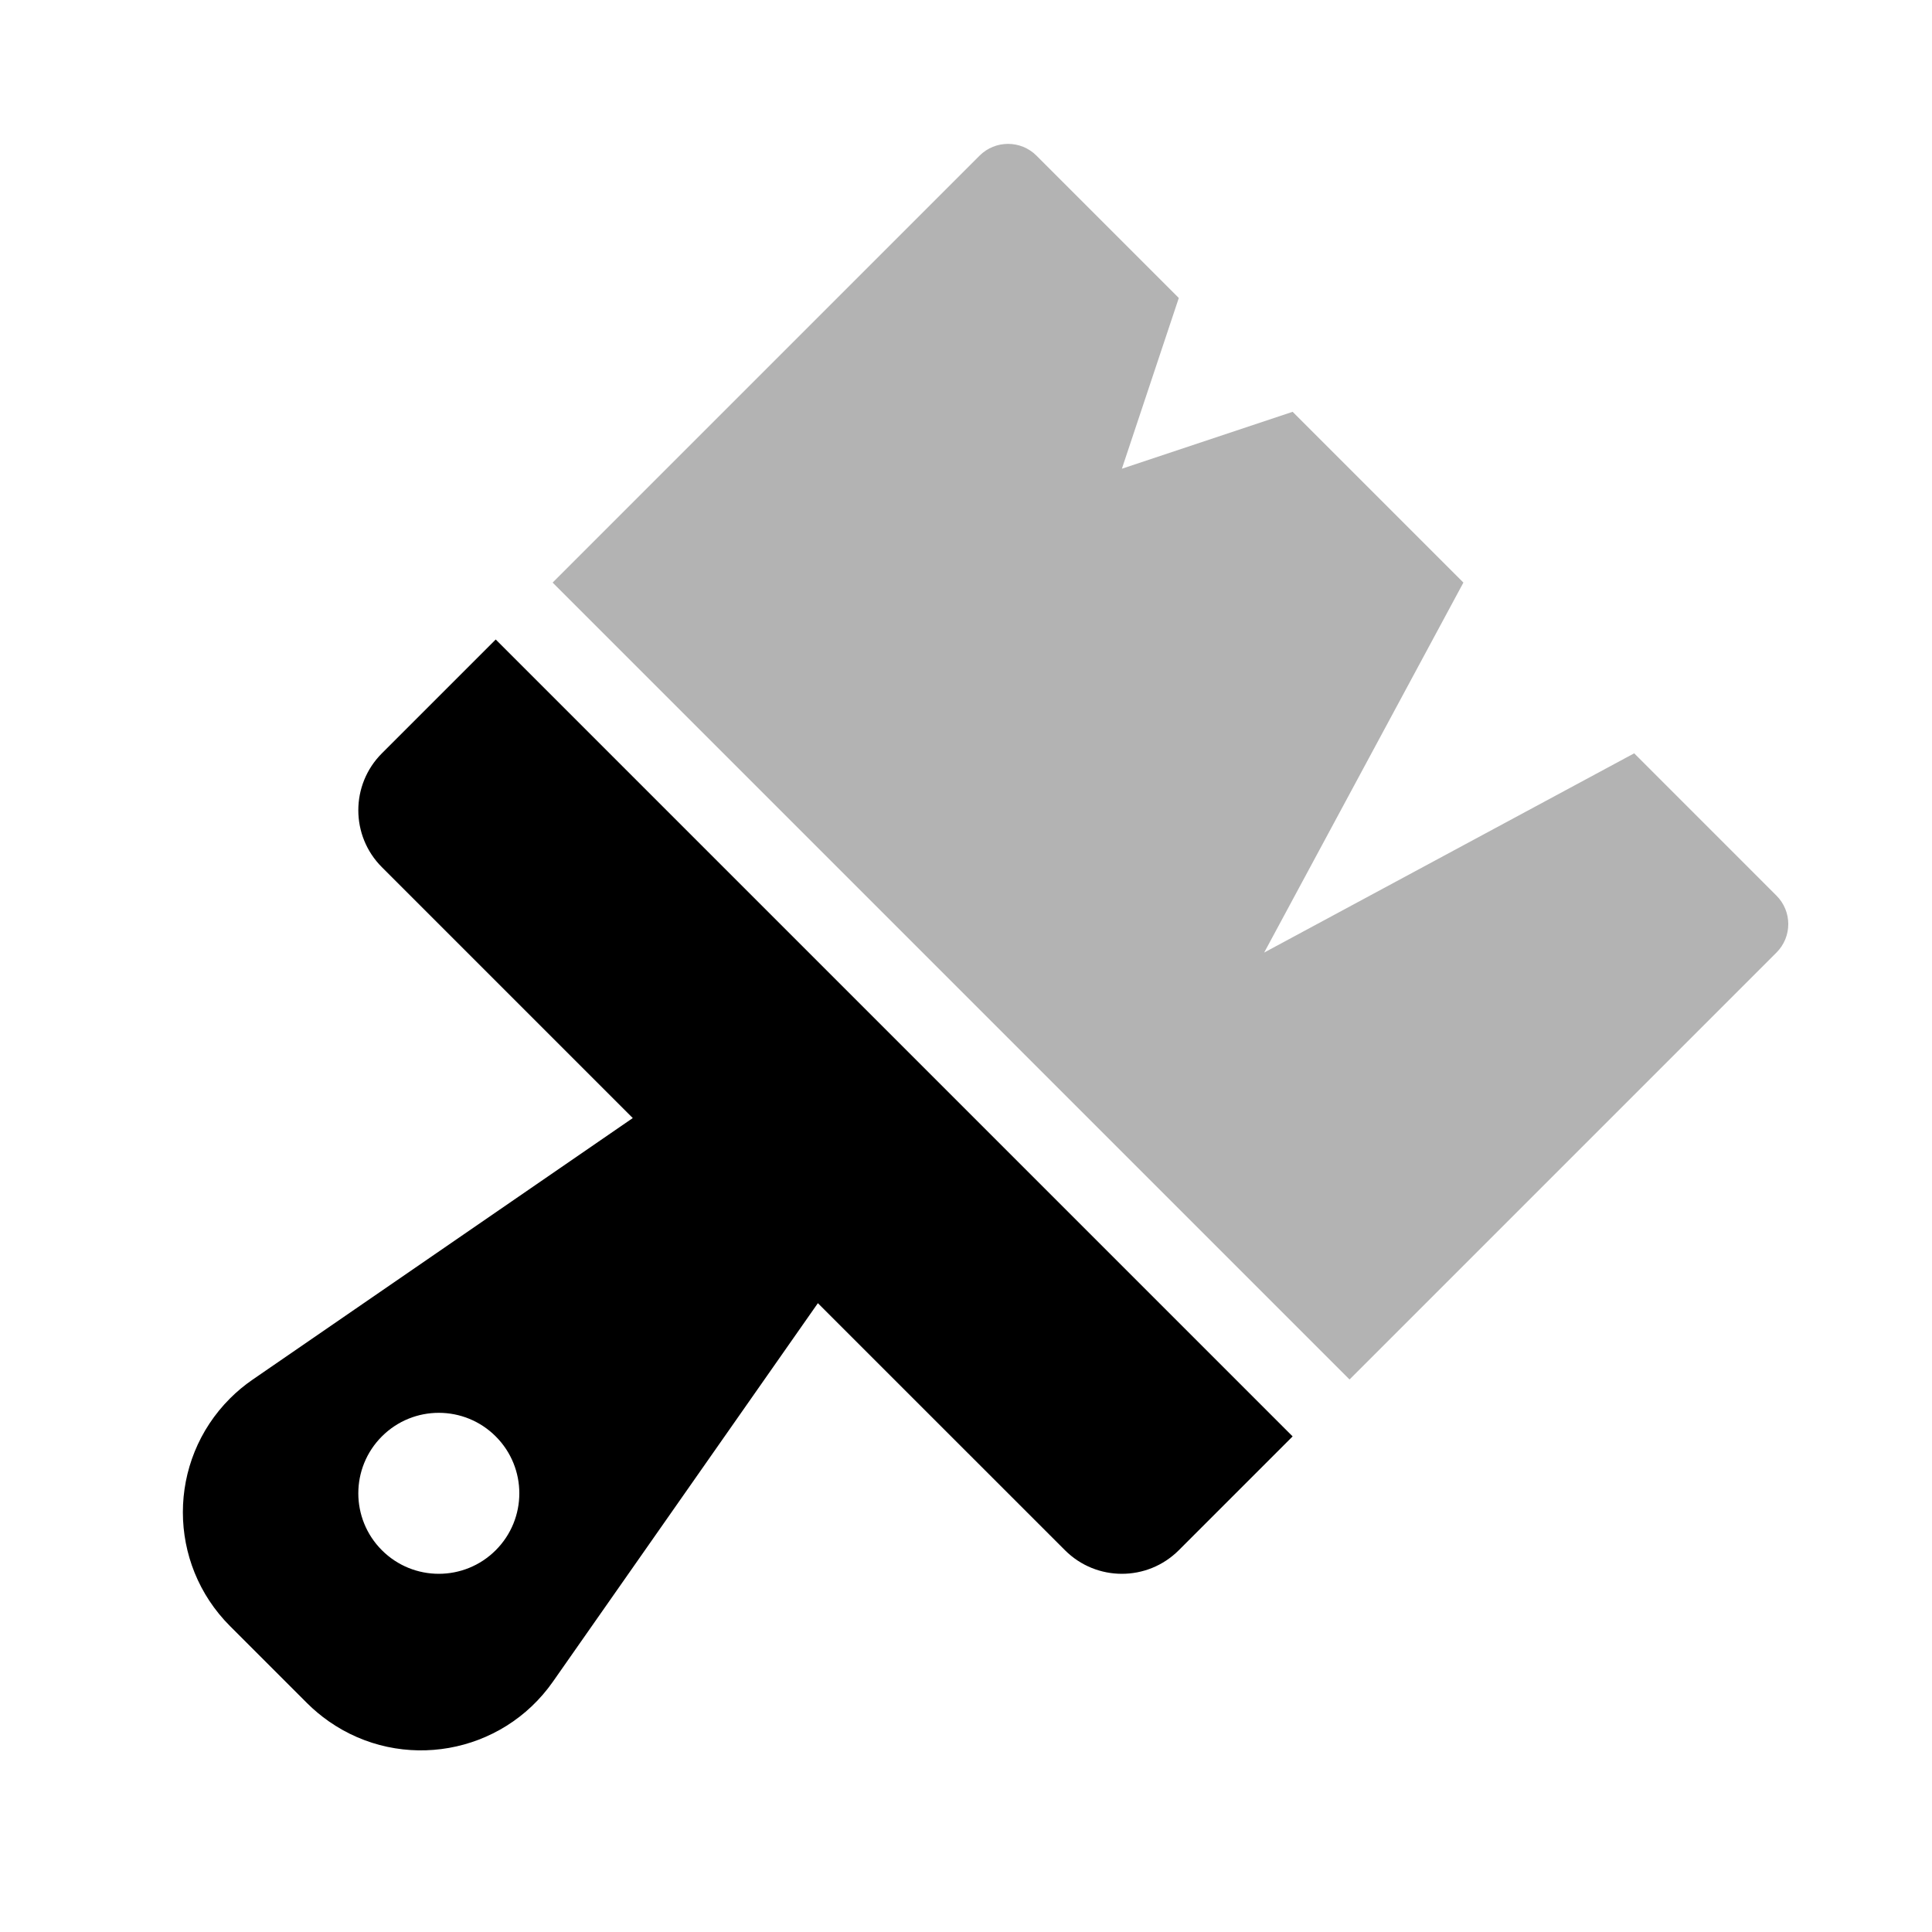
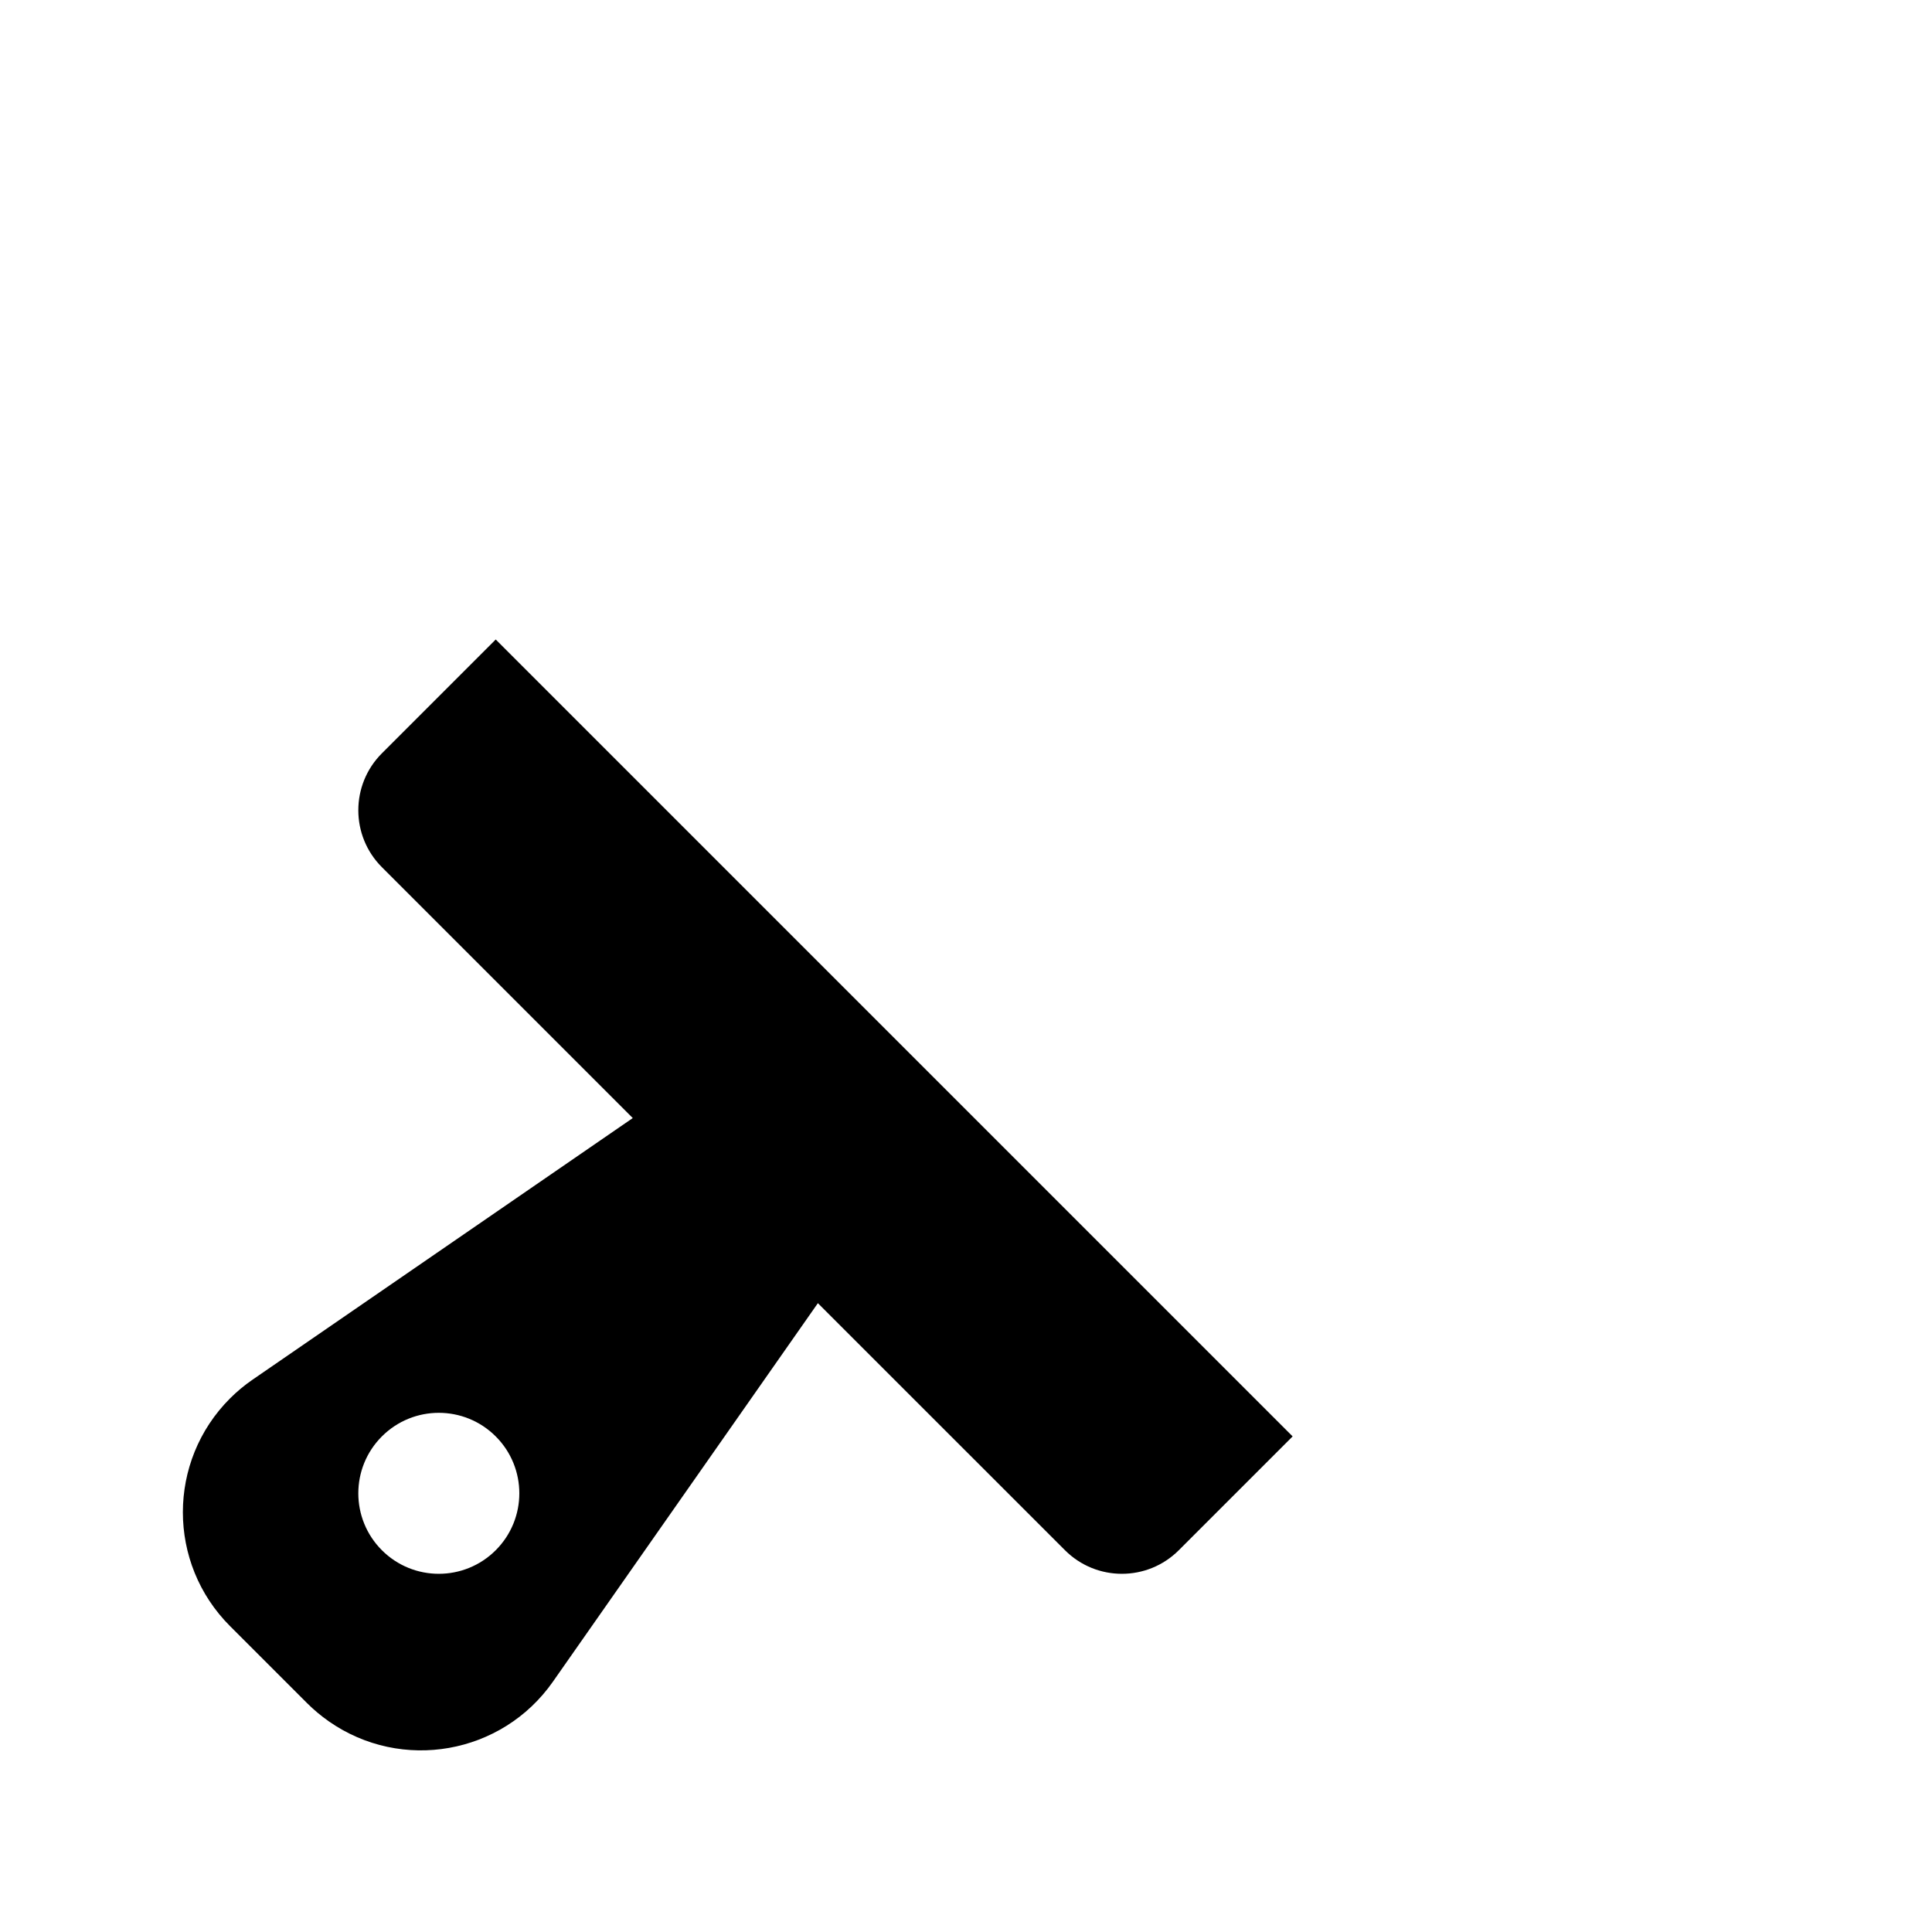
<svg xmlns="http://www.w3.org/2000/svg" width="48" height="48" viewBox="0 0 48 48" fill="none">
-   <path opacity="0.3" fill-rule="evenodd" clip-rule="evenodd" d="M32.115 10.231L36.358 14.474L31.408 23.666L40.601 18.716L44.136 22.252C44.527 22.642 44.527 23.276 44.136 23.666L33.529 34.273L13.73 14.474L24.337 3.867C24.728 3.477 25.361 3.477 25.751 3.867L29.287 7.403L27.873 11.645L32.115 10.231Z" fill="black" />
  <path fill-rule="evenodd" clip-rule="evenodd" d="M20.32 32.377L13.737 41.781C12.47 43.591 9.976 44.031 8.166 42.764C7.975 42.63 7.796 42.48 7.631 42.316L5.715 40.4C4.153 38.838 4.153 36.305 5.715 34.743C5.888 34.57 6.076 34.414 6.277 34.276L15.721 27.778L9.488 21.545C8.707 20.764 8.707 19.497 9.488 18.716L12.316 15.888L32.115 35.687L29.287 38.515C28.506 39.296 27.24 39.296 26.459 38.515L20.32 32.377ZM9.488 38.515C10.269 39.296 11.535 39.296 12.316 38.515C13.098 37.734 13.098 36.468 12.316 35.687C11.535 34.906 10.269 34.906 9.488 35.687C8.707 36.468 8.707 37.734 9.488 38.515Z" fill="black" />
</svg>